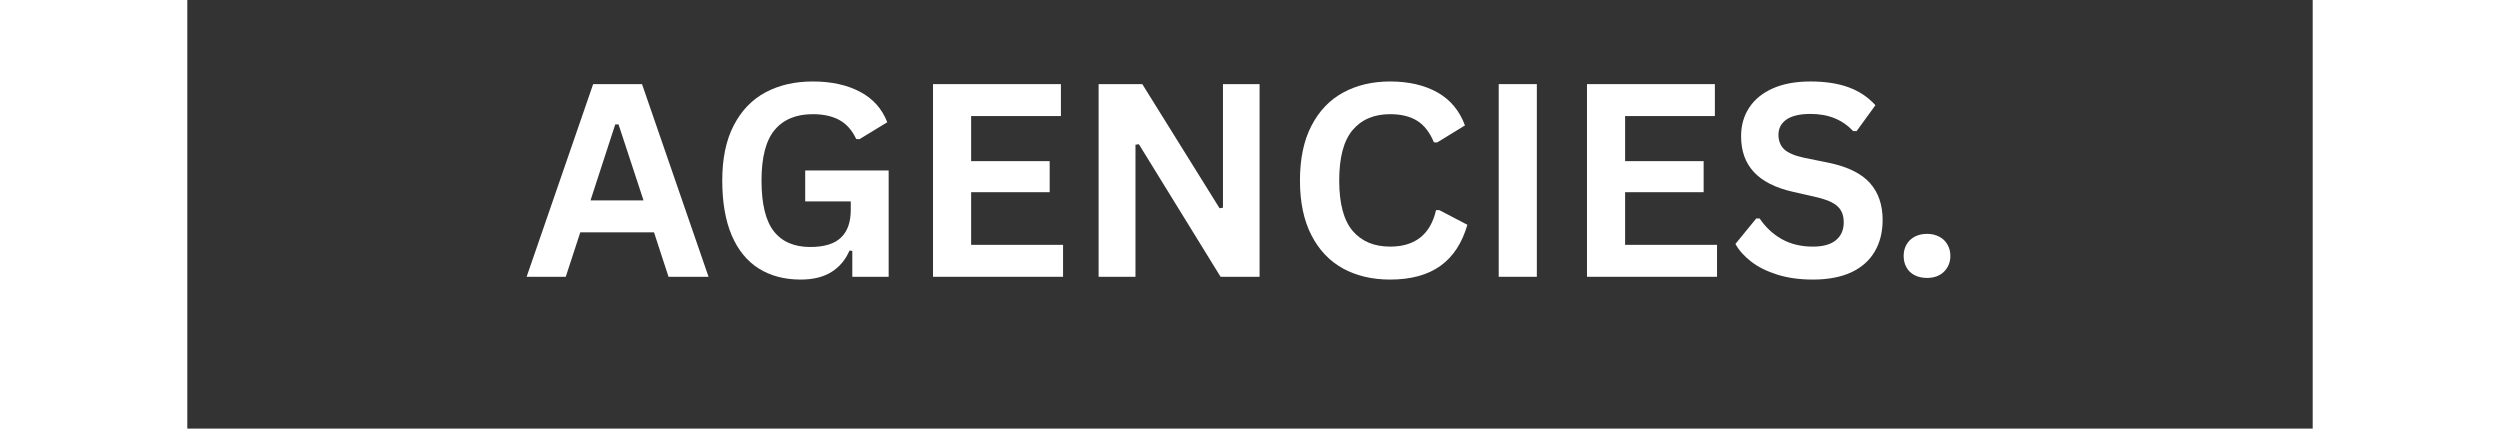
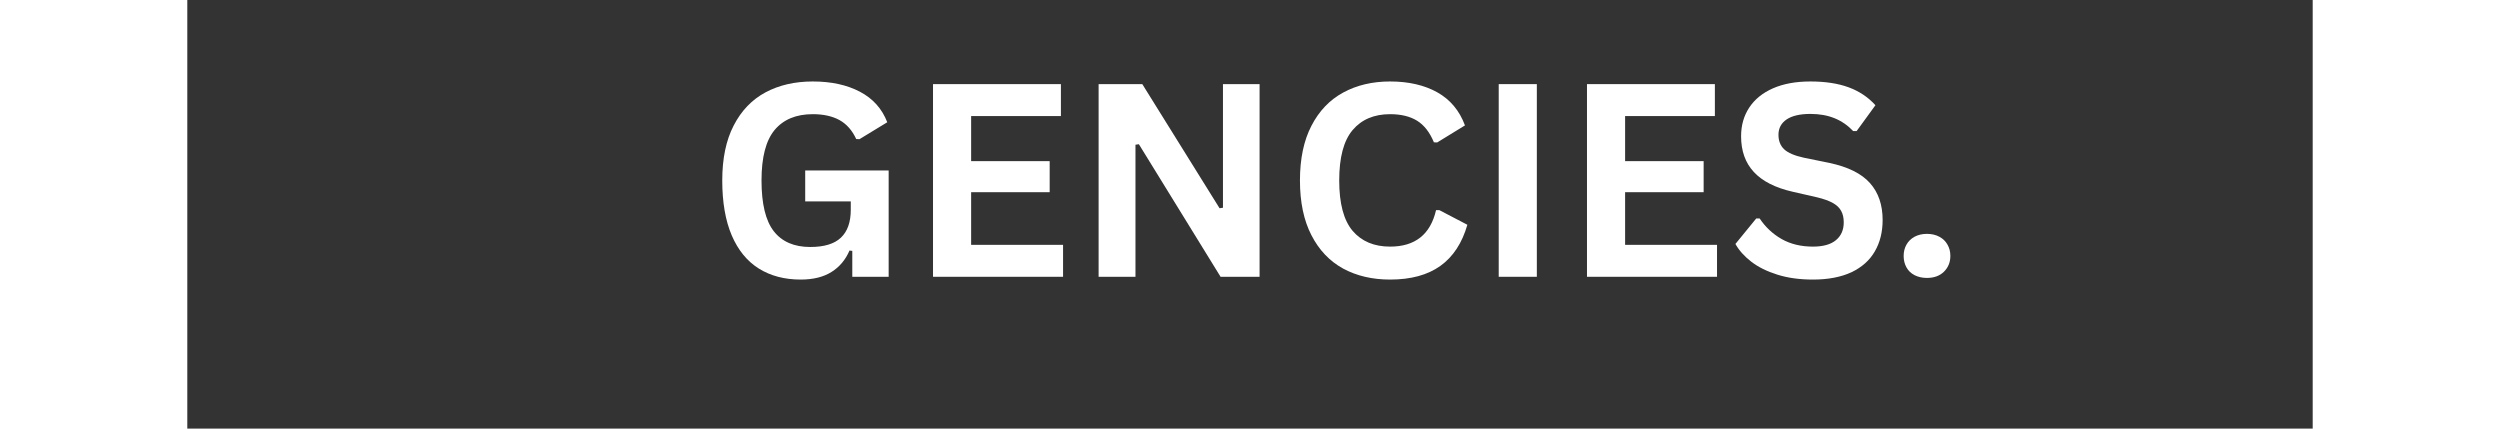
<svg xmlns="http://www.w3.org/2000/svg" width="350" zoomAndPan="magnify" viewBox="0 0 263.04 53.04" height="60" preserveAspectRatio="xMidYMid meet" version="1.0">
  <rect x="0" y="0" width="263.04" height="53.04" fill="#333333" stroke="none" />
  <defs>
    <g />
  </defs>
  <g fill="#ffffff" fill-opacity="1">
    <g transform="translate(41.635, 34.255)">
      <g>
-         <path d="M 22.875 0 L 17.922 0 L 16.125 -5.5 L 7 -5.5 L 5.203 0 L 0.359 0 L 8.594 -23.844 L 14.641 -23.844 Z M 11.328 -18.859 L 8.266 -9.453 L 14.828 -9.453 L 11.734 -18.859 Z M 11.328 -18.859 " />
-       </g>
+         </g>
    </g>
  </g>
  <g fill="#ffffff" fill-opacity="1">
    <g transform="translate(64.331, 34.255)">
      <g>
        <path d="M 11.578 0.344 C 9.586 0.344 7.863 -0.109 6.406 -1.016 C 4.957 -1.922 3.836 -3.289 3.047 -5.125 C 2.266 -6.957 1.875 -9.223 1.875 -11.922 C 1.875 -14.641 2.348 -16.91 3.297 -18.734 C 4.242 -20.566 5.555 -21.93 7.234 -22.828 C 8.91 -23.723 10.859 -24.172 13.078 -24.172 C 15.359 -24.172 17.301 -23.75 18.906 -22.906 C 20.52 -22.062 21.648 -20.801 22.297 -19.125 L 18.859 -17.031 L 18.453 -17.047 C 17.961 -18.117 17.273 -18.898 16.391 -19.391 C 15.504 -19.879 14.398 -20.125 13.078 -20.125 C 11.023 -20.125 9.453 -19.473 8.359 -18.172 C 7.273 -16.867 6.734 -14.785 6.734 -11.922 C 6.734 -9.035 7.238 -6.941 8.25 -5.641 C 9.27 -4.336 10.773 -3.688 12.766 -3.688 C 14.484 -3.688 15.75 -4.07 16.562 -4.844 C 17.375 -5.613 17.781 -6.766 17.781 -8.297 L 17.781 -9.328 L 12.141 -9.328 L 12.141 -13.156 L 22.469 -13.156 L 22.469 0 L 17.969 0 L 17.969 -3.203 L 17.625 -3.25 C 17.133 -2.102 16.391 -1.219 15.391 -0.594 C 14.398 0.031 13.129 0.344 11.578 0.344 Z M 11.578 0.344 " />
      </g>
    </g>
  </g>
  <g fill="#ffffff" fill-opacity="1">
    <g transform="translate(89.196, 34.255)">
      <g>
        <path d="M 7.812 -10.469 L 7.812 -3.953 L 19.188 -3.953 L 19.188 0 L 3.094 0 L 3.094 -23.844 L 18.922 -23.844 L 18.922 -19.891 L 7.812 -19.891 L 7.812 -14.312 L 17.531 -14.312 L 17.531 -10.469 Z M 7.812 -10.469 " />
      </g>
    </g>
  </g>
  <g fill="#ffffff" fill-opacity="1">
    <g transform="translate(109.69, 34.255)">
      <g>
        <path d="M 7.656 0 L 3.094 0 L 3.094 -23.844 L 8.5 -23.844 L 18.062 -8.484 L 18.484 -8.547 L 18.484 -23.844 L 23.016 -23.844 L 23.016 0 L 18.188 0 L 8.078 -16.406 L 7.656 -16.344 Z M 7.656 0 " />
      </g>
    </g>
  </g>
  <g fill="#ffffff" fill-opacity="1">
    <g transform="translate(135.827, 34.255)">
      <g>
        <path d="M 13.031 0.344 C 10.832 0.344 8.895 -0.109 7.219 -1.016 C 5.551 -1.93 4.242 -3.305 3.297 -5.141 C 2.348 -6.973 1.875 -9.234 1.875 -11.922 C 1.875 -14.609 2.348 -16.863 3.297 -18.688 C 4.242 -20.52 5.551 -21.891 7.219 -22.797 C 8.895 -23.711 10.832 -24.172 13.031 -24.172 C 15.32 -24.172 17.27 -23.723 18.875 -22.828 C 20.477 -21.93 21.617 -20.566 22.297 -18.734 L 18.859 -16.625 L 18.453 -16.641 C 17.941 -17.879 17.25 -18.77 16.375 -19.312 C 15.5 -19.852 14.383 -20.125 13.031 -20.125 C 11.051 -20.125 9.504 -19.469 8.391 -18.156 C 7.285 -16.844 6.734 -14.766 6.734 -11.922 C 6.734 -9.078 7.285 -7 8.391 -5.688 C 9.504 -4.383 11.051 -3.734 13.031 -3.734 C 16.125 -3.734 18.02 -5.238 18.719 -8.25 L 19.125 -8.25 L 22.594 -6.438 C 21.945 -4.176 20.832 -2.477 19.25 -1.344 C 17.676 -0.219 15.602 0.344 13.031 0.344 Z M 13.031 0.344 " />
      </g>
    </g>
  </g>
  <g fill="#ffffff" fill-opacity="1">
    <g transform="translate(159.207, 34.255)">
      <g>
        <path d="M 7.812 0 L 3.094 0 L 3.094 -23.844 L 7.812 -23.844 Z M 7.812 0 " />
      </g>
    </g>
  </g>
  <g fill="#ffffff" fill-opacity="1">
    <g transform="translate(170.131, 34.255)">
      <g>
        <path d="M 7.812 -10.469 L 7.812 -3.953 L 19.188 -3.953 L 19.188 0 L 3.094 0 L 3.094 -23.844 L 18.922 -23.844 L 18.922 -19.891 L 7.812 -19.891 L 7.812 -14.312 L 17.531 -14.312 L 17.531 -10.469 Z M 7.812 -10.469 " />
      </g>
    </g>
  </g>
  <g fill="#ffffff" fill-opacity="1">
    <g transform="translate(190.626, 34.255)">
      <g>
        <path d="M 10.562 0.344 C 8.914 0.344 7.445 0.141 6.156 -0.266 C 4.863 -0.672 3.785 -1.207 2.922 -1.875 C 2.066 -2.539 1.414 -3.27 0.969 -4.062 L 3.547 -7.219 L 3.969 -7.219 C 4.676 -6.156 5.582 -5.305 6.688 -4.672 C 7.789 -4.047 9.082 -3.734 10.562 -3.734 C 11.82 -3.734 12.77 -4 13.406 -4.531 C 14.051 -5.062 14.375 -5.797 14.375 -6.734 C 14.375 -7.297 14.27 -7.766 14.062 -8.141 C 13.863 -8.523 13.523 -8.852 13.047 -9.125 C 12.566 -9.395 11.922 -9.629 11.109 -9.828 L 8.031 -10.531 C 5.895 -11.02 4.301 -11.832 3.25 -12.969 C 2.195 -14.102 1.672 -15.578 1.672 -17.391 C 1.672 -18.742 2.008 -19.93 2.688 -20.953 C 3.363 -21.973 4.344 -22.766 5.625 -23.328 C 6.914 -23.891 8.457 -24.172 10.25 -24.172 C 12.094 -24.172 13.664 -23.93 14.969 -23.453 C 16.281 -22.973 17.391 -22.234 18.297 -21.234 L 15.969 -18.031 L 15.547 -18.031 C 14.879 -18.738 14.109 -19.27 13.234 -19.625 C 12.367 -19.977 11.375 -20.156 10.25 -20.156 C 8.957 -20.156 7.973 -19.926 7.297 -19.469 C 6.629 -19.008 6.297 -18.379 6.297 -17.578 C 6.297 -16.828 6.531 -16.227 7 -15.781 C 7.477 -15.332 8.297 -14.984 9.453 -14.734 L 12.594 -14.094 C 14.906 -13.602 16.582 -12.77 17.625 -11.594 C 18.664 -10.426 19.188 -8.906 19.188 -7.031 C 19.188 -5.539 18.863 -4.242 18.219 -3.141 C 17.582 -2.035 16.617 -1.176 15.328 -0.562 C 14.035 0.039 12.445 0.344 10.562 0.344 Z M 10.562 0.344 " />
      </g>
    </g>
  </g>
  <g fill="#ffffff" fill-opacity="1">
    <g transform="translate(210.697, 34.255)">
      <g>
        <path d="M 4.594 0.141 C 4.02 0.141 3.508 0.023 3.062 -0.203 C 2.625 -0.43 2.289 -0.754 2.062 -1.172 C 1.832 -1.586 1.719 -2.055 1.719 -2.578 C 1.719 -3.098 1.832 -3.562 2.062 -3.969 C 2.289 -4.383 2.625 -4.711 3.062 -4.953 C 3.508 -5.191 4.02 -5.312 4.594 -5.312 C 5.188 -5.312 5.703 -5.191 6.141 -4.953 C 6.578 -4.723 6.91 -4.398 7.141 -3.984 C 7.379 -3.578 7.5 -3.113 7.5 -2.594 C 7.5 -1.801 7.234 -1.145 6.703 -0.625 C 6.18 -0.113 5.477 0.141 4.594 0.141 Z M 4.594 0.141 " />
      </g>
    </g>
  </g>
</svg>